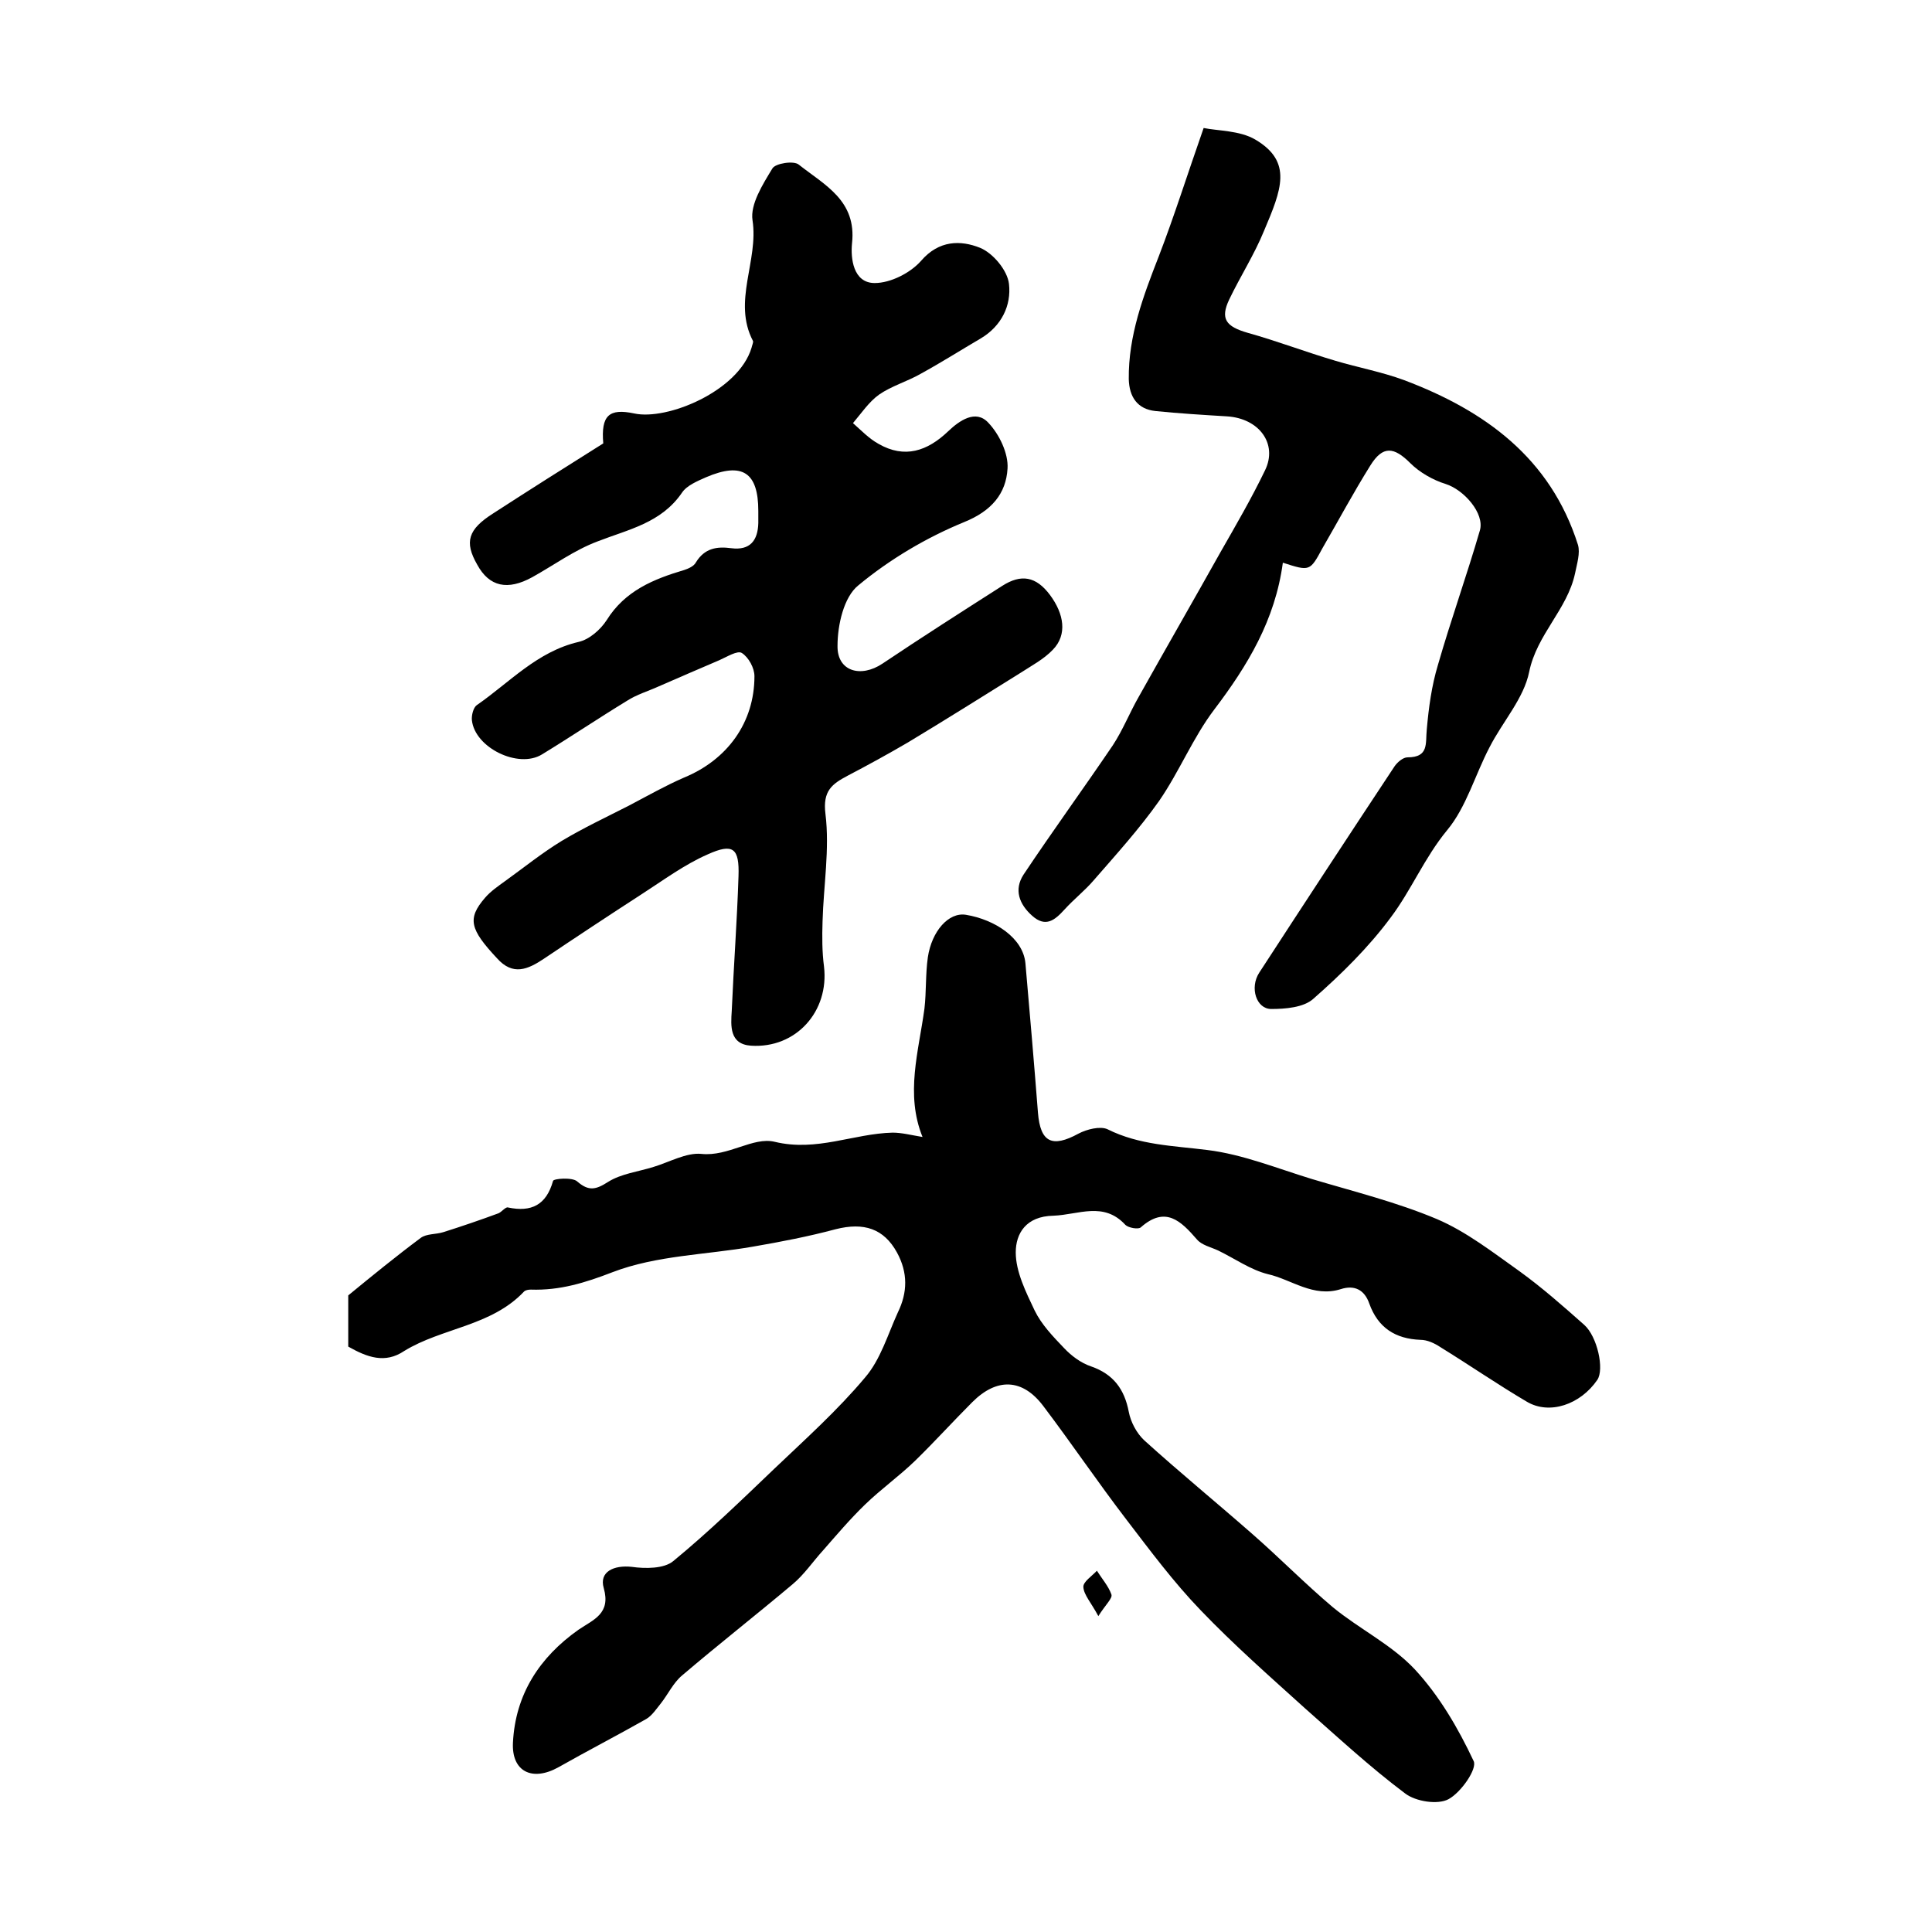
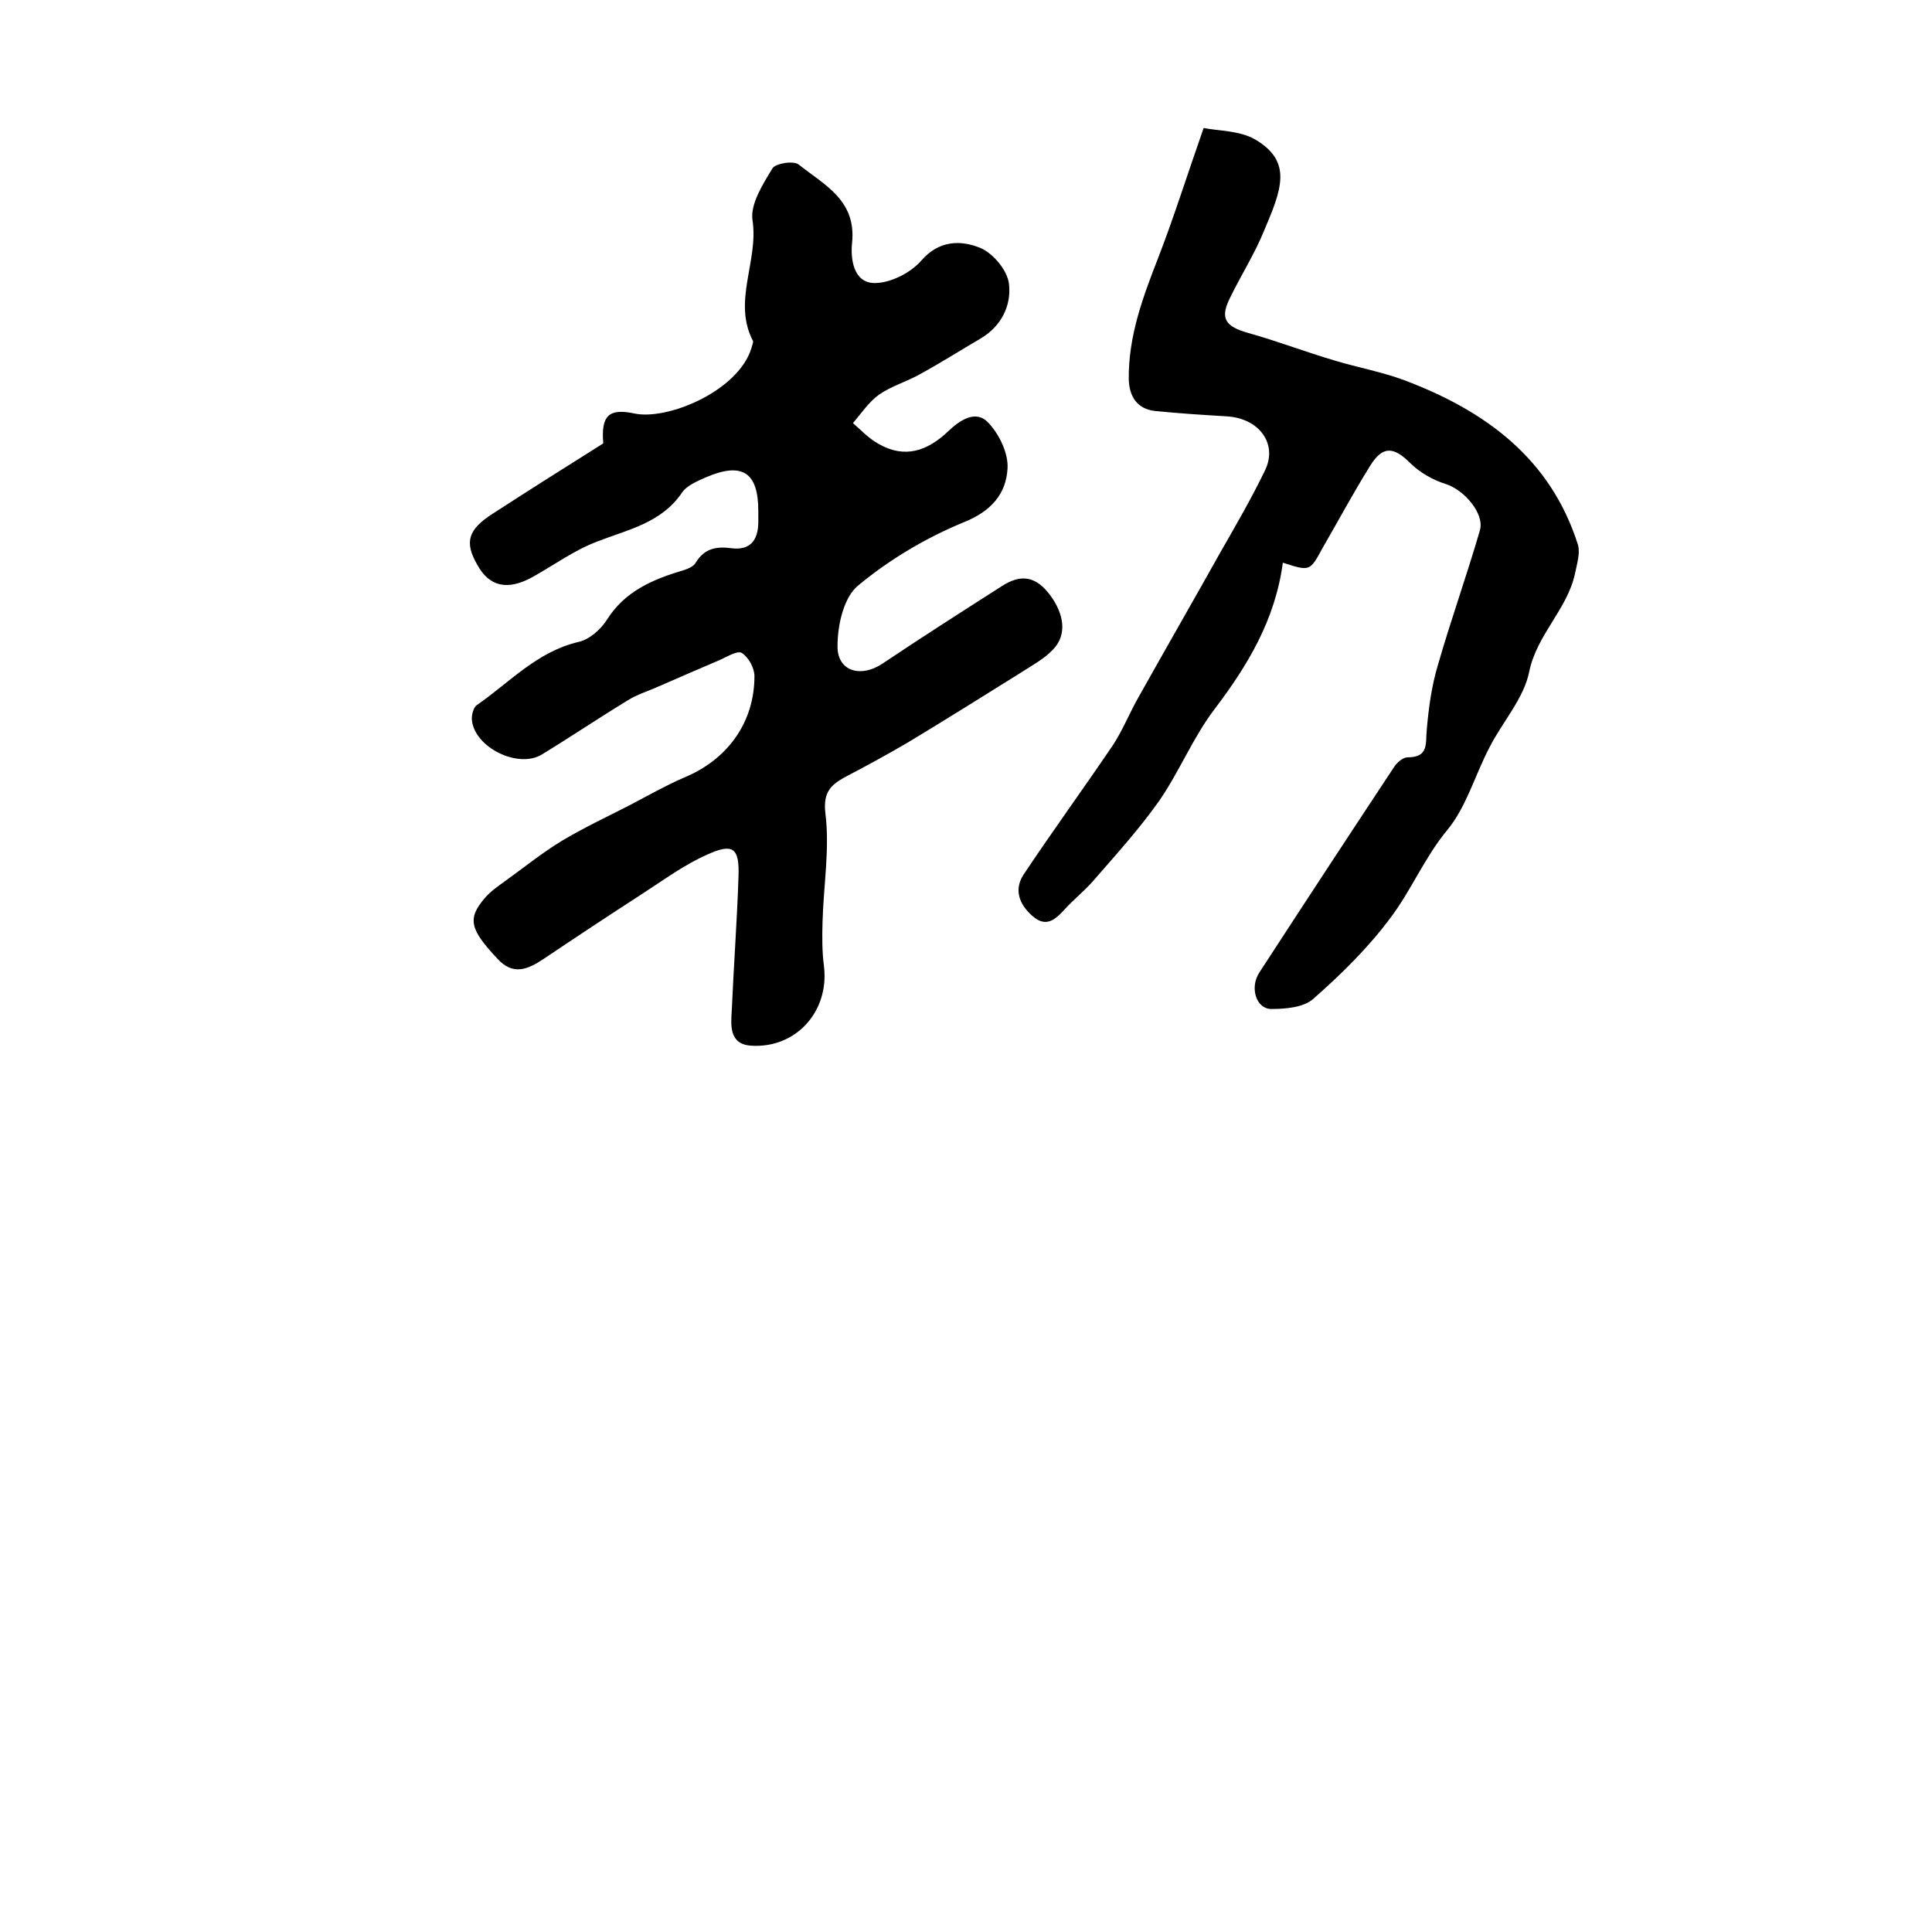
<svg xmlns="http://www.w3.org/2000/svg" version="1.1" id="图层_1" x="0px" y="0px" viewBox="0 0 400 400" style="enable-background:new 0 0 400 400;" xml:space="preserve">
  <style type="text/css">
	.st0{fill:#FFFFFF;}
</style>
  <g>
-     <path d="M72.1,278.8c0-3.6,0-7.2,0-10.6c5-4.1,9.9-8.1,15-11.9c1.2-0.9,3.1-0.7,4.7-1.2c3.8-1.2,7.6-2.5,11.4-3.9   c0.7-0.3,1.5-1.4,2-1.2c4.8,1,7.9-0.5,9.3-5.5c0.1-0.5,4-0.8,5,0.1c2.4,2.1,3.9,1.7,6.4,0.1c2.7-1.7,6.2-2.1,9.4-3.1   c3.3-1,6.8-3,9.9-2.7c5.6,0.6,10.7-3.6,15.2-2.5c8.7,2.1,16.3-1.7,24.4-1.9c1.9,0,3.8,0.5,6.2,0.9c-3.6-8.9-0.8-17.7,0.4-26.6   c0.4-3.5,0.2-7.1,0.7-10.6c0.8-5.4,4.3-9.4,7.9-8.8c6,1,11.8,4.8,12.3,10c0.9,10.3,1.8,20.7,2.6,31c0.5,6.1,2.9,7.3,8.4,4.3   c1.7-0.9,4.5-1.6,6-0.9c6.6,3.3,13.6,3.4,20.7,4.3c7.3,0.9,14.4,3.8,21.6,6c8.7,2.6,17.6,4.8,25.9,8.3c6.1,2.6,11.6,6.9,17.1,10.8   c4.7,3.4,9,7.2,13.4,11.1c2.7,2.4,4.2,9.2,2.7,11.4c-3.5,5.1-9.9,7.3-14.6,4.5c-6.1-3.6-11.9-7.6-17.9-11.3   c-1.2-0.8-2.7-1.5-4.1-1.5c-5.2-0.2-8.8-2.5-10.6-7.5c-1-2.9-3.1-3.9-5.9-3c-5.7,1.8-10.2-2-15.1-3.1c-3.6-0.9-6.8-3.2-10.3-4.9   c-1.5-0.7-3.4-1.1-4.4-2.3c-3.3-3.8-6.5-7-11.6-2.5c-0.5,0.5-2.6,0.1-3.2-0.5c-4.5-4.9-9.7-2.1-14.9-1.9c-5.7,0.1-7.8,3.7-7.8,7.6   c0,4,2.1,8.2,3.9,12c1.4,2.9,3.8,5.4,6.1,7.8c1.5,1.6,3.5,3.1,5.6,3.8c4.6,1.6,6.9,4.7,7.8,9.4c0.4,2.1,1.6,4.4,3.2,5.9   c7.4,6.7,15.1,13,22.5,19.5c5.6,4.9,10.9,10.3,16.6,15.1c5.5,4.5,12.1,7.7,16.9,12.8c5.1,5.5,9,12.2,12.2,19   c0.8,1.6-2.6,6.5-5.2,7.9c-2.2,1.2-6.8,0.5-9-1.2c-7.2-5.4-13.9-11.6-20.7-17.6c-7.3-6.6-14.8-13.2-21.6-20.3   c-5.6-5.8-10.5-12.4-15.4-18.8c-5.9-7.7-11.3-15.7-17.2-23.5c-4.3-5.7-9.6-5.9-14.7-0.8c-4,4-7.8,8.2-11.8,12.1   c-3.3,3.2-7.1,5.9-10.4,9.1c-3.1,3-5.9,6.3-8.7,9.5c-2.1,2.3-3.9,5-6.3,7c-7.6,6.4-15.4,12.5-22.9,18.9c-1.8,1.5-2.9,3.9-4.4,5.8   c-0.9,1.1-1.8,2.5-3,3.2c-6,3.4-12.2,6.6-18.2,10c-5.4,3-9.7,0.9-9.4-5.1c0.5-10,5.5-17.7,13.6-23.4c3.1-2.1,6.7-3.3,5.2-8.6   c-1-3.4,2.1-4.8,5.8-4.4c2.8,0.4,6.7,0.4,8.6-1.2c7.3-6,14.1-12.6,20.9-19.1c6.4-6.1,13.1-12.1,18.8-18.9c3.2-3.7,4.7-8.9,6.8-13.5   c2-4.1,2.1-8.2-0.2-12.4c-2.7-4.9-6.8-6.3-12.7-4.8c-5.6,1.5-11.3,2.6-17.1,3.6c-9.7,1.7-20,1.8-29.1,5.3   c-5.7,2.2-10.9,3.8-16.9,3.6c-0.5,0-1.1,0.1-1.4,0.4c-6.8,7.2-17,7.5-24.8,12.3C79.7,282.4,76,281,72.1,278.8z" />
    <path d="M124.9,91.8c-0.5-5.8,1.2-7.3,6.4-6.2c6.8,1.5,21.6-4.6,24.3-13.6c0.1-0.5,0.4-1.1,0.3-1.4c-4.3-8.2,1.2-16.6-0.1-25   c-0.5-3.3,2.1-7.4,4.1-10.7c0.6-1.1,4.5-1.7,5.5-0.8c5.3,4.2,12,7.4,11,16.3c-0.3,3,0.2,8.2,4.7,8.2c3.3,0,7.4-2.1,9.6-4.6   c3.7-4.3,8.2-4.3,12.2-2.7c2.7,1.1,5.7,4.7,6,7.5c0.5,4.4-1.5,8.7-5.9,11.3c-4.1,2.4-8.2,5-12.4,7.3c-2.8,1.6-6,2.5-8.6,4.3   c-2.1,1.5-3.7,3.9-5.4,5.9c1.7,1.5,3.3,3.2,5.3,4.3c5.4,3.1,10.1,1.5,14.4-2.6c2.3-2.2,5.7-4.6,8.3-1.8c2.3,2.4,4.2,6.4,4,9.5   c-0.3,5.2-3.3,8.8-9,11.1c-7.8,3.2-15.4,7.7-21.9,13.1c-3,2.4-4.3,8.2-4.3,12.5c-0.1,5.3,4.8,6.7,9.3,3.7   c8.2-5.5,16.5-10.8,24.8-16.1c3.9-2.5,7-2,9.9,1.9c2.9,3.9,3.6,8.2,0.6,11.3c-1.9,2-4.4,3.3-6.7,4.8c-7.7,4.8-15.5,9.7-23.3,14.4   c-4.1,2.4-8.3,4.7-12.5,6.9c-3.2,1.7-5.2,3.1-4.6,7.9c0.9,7.3-0.4,14.9-0.6,22.3c-0.1,3.1-0.1,6.3,0.3,9.3   c1.1,9.3-5.8,17-15.1,16.4c-4.5-0.3-4.2-4.1-4-7.2c0.4-9.3,1.1-18.6,1.4-27.9c0.2-5.8-1.1-6.9-6.4-4.5c-4.8,2.1-9.1,5.3-13.6,8.2   c-6.8,4.4-13.6,8.9-20.3,13.4c-3.3,2.2-6.4,3.6-9.7-0.1c-5.6-6-6.2-8.2-2.5-12.5c1.2-1.4,2.7-2.4,4.2-3.5c3.9-2.8,7.6-5.8,11.7-8.3   c4.5-2.7,9.2-4.9,13.9-7.3c3.8-2,7.5-4.1,11.4-5.8c9-3.7,14.6-11.4,14.6-21c0-1.7-1.2-3.9-2.6-4.8c-0.9-0.6-3.1,0.8-4.7,1.5   c-4.2,1.8-8.4,3.6-12.5,5.4c-2.2,1-4.6,1.7-6.6,3c-5.9,3.6-11.7,7.5-17.6,11.1c-4.9,3-13.9-1.4-14.5-7.1c-0.1-1,0.3-2.6,1-3.1   c6.8-4.7,12.5-11.1,21.1-13.1c2.2-0.5,4.5-2.5,5.8-4.5c3.8-6.1,9.7-8.5,16.1-10.4c0.9-0.3,2-0.8,2.4-1.6c1.8-2.9,4.3-3.3,7.3-2.9   c3.9,0.5,5.5-1.6,5.6-5.2c0-0.8,0-1.7,0-2.5c0-8-3.3-10.2-10.8-7c-1.8,0.8-4,1.7-5,3.2c-4.3,6.3-11.1,7.6-17.5,10.1   c-4.8,1.8-9,4.9-13.5,7.4c-5.1,2.8-8.9,2-11.4-2.6c-2.7-4.7-1.9-7.3,3.3-10.6C109.5,101.5,117.1,96.7,124.9,91.8z" />
    <path d="M265.6,116.5c-1.6,11.9-7.3,21.3-14.2,30.4c-4.4,5.8-7.2,12.8-11.4,18.9c-4.1,5.8-8.9,11.1-13.6,16.5c-1.8,2.1-4.1,3.9-6,6   c-2,2.2-3.9,3.8-6.7,1.3c-2.7-2.4-3.8-5.4-1.8-8.5c6-9,12.4-17.8,18.5-26.8c2.1-3.2,3.5-6.8,5.4-10.1c5.6-10,11.3-19.9,16.9-29.9   c3.2-5.6,6.4-11.1,9.2-16.9c2.7-5.5-1.2-10.8-7.9-11.2c-4.9-0.3-9.9-0.6-14.8-1.1c-3.7-0.4-5.4-2.9-5.5-6.6c-0.1-9,3-17.2,6.2-25.4   c3.2-8.3,5.9-16.9,9.3-26.6c2.9,0.6,7.5,0.5,10.7,2.4c7.8,4.6,5.4,10.4,1.8,18.9c-2,4.9-4.9,9.4-7.2,14.2c-1.9,4-0.7,5.6,3.8,6.9   c6.1,1.7,12.1,4,18.2,5.8c4.7,1.4,9.6,2.3,14.2,4c16.7,6.3,30.3,16.1,36,34.1c0.5,1.7-0.2,3.9-0.6,5.9c-1.6,7.5-7.9,12.6-9.5,20.4   c-1.1,5.5-5.5,10.3-8.2,15.6c-3,5.7-4.8,12.4-8.8,17.2c-4.7,5.7-7.4,12.4-11.7,18.1c-4.6,6.2-10.2,11.7-16,16.8   c-2,1.8-5.8,2.1-8.7,2.1c-3.1,0-4.5-4.4-2.5-7.5c9.3-14.3,18.6-28.5,28-42.7c0.6-0.9,1.8-1.9,2.7-1.9c4.5,0,3.7-2.9,4-5.8   c0.4-4.5,1-9,2.3-13.3c2.7-9.4,6-18.6,8.7-27.9c1-3.5-3.3-8.4-7.1-9.6c-2.6-0.8-5.4-2.4-7.3-4.3c-3.4-3.4-5.7-3.7-8.3,0.5   c-3.5,5.6-6.6,11.4-9.9,17.1C271.2,118.3,271.2,118.3,265.6,116.5z" />
-     <path d="M227.4,334.6c-1.5-2.8-3-4.4-3.1-6c-0.1-1.1,1.8-2.3,2.8-3.4c1,1.6,2.4,3.2,3,4.9C230.4,330.9,228.9,332.2,227.4,334.6z" />
  </g>
</svg>